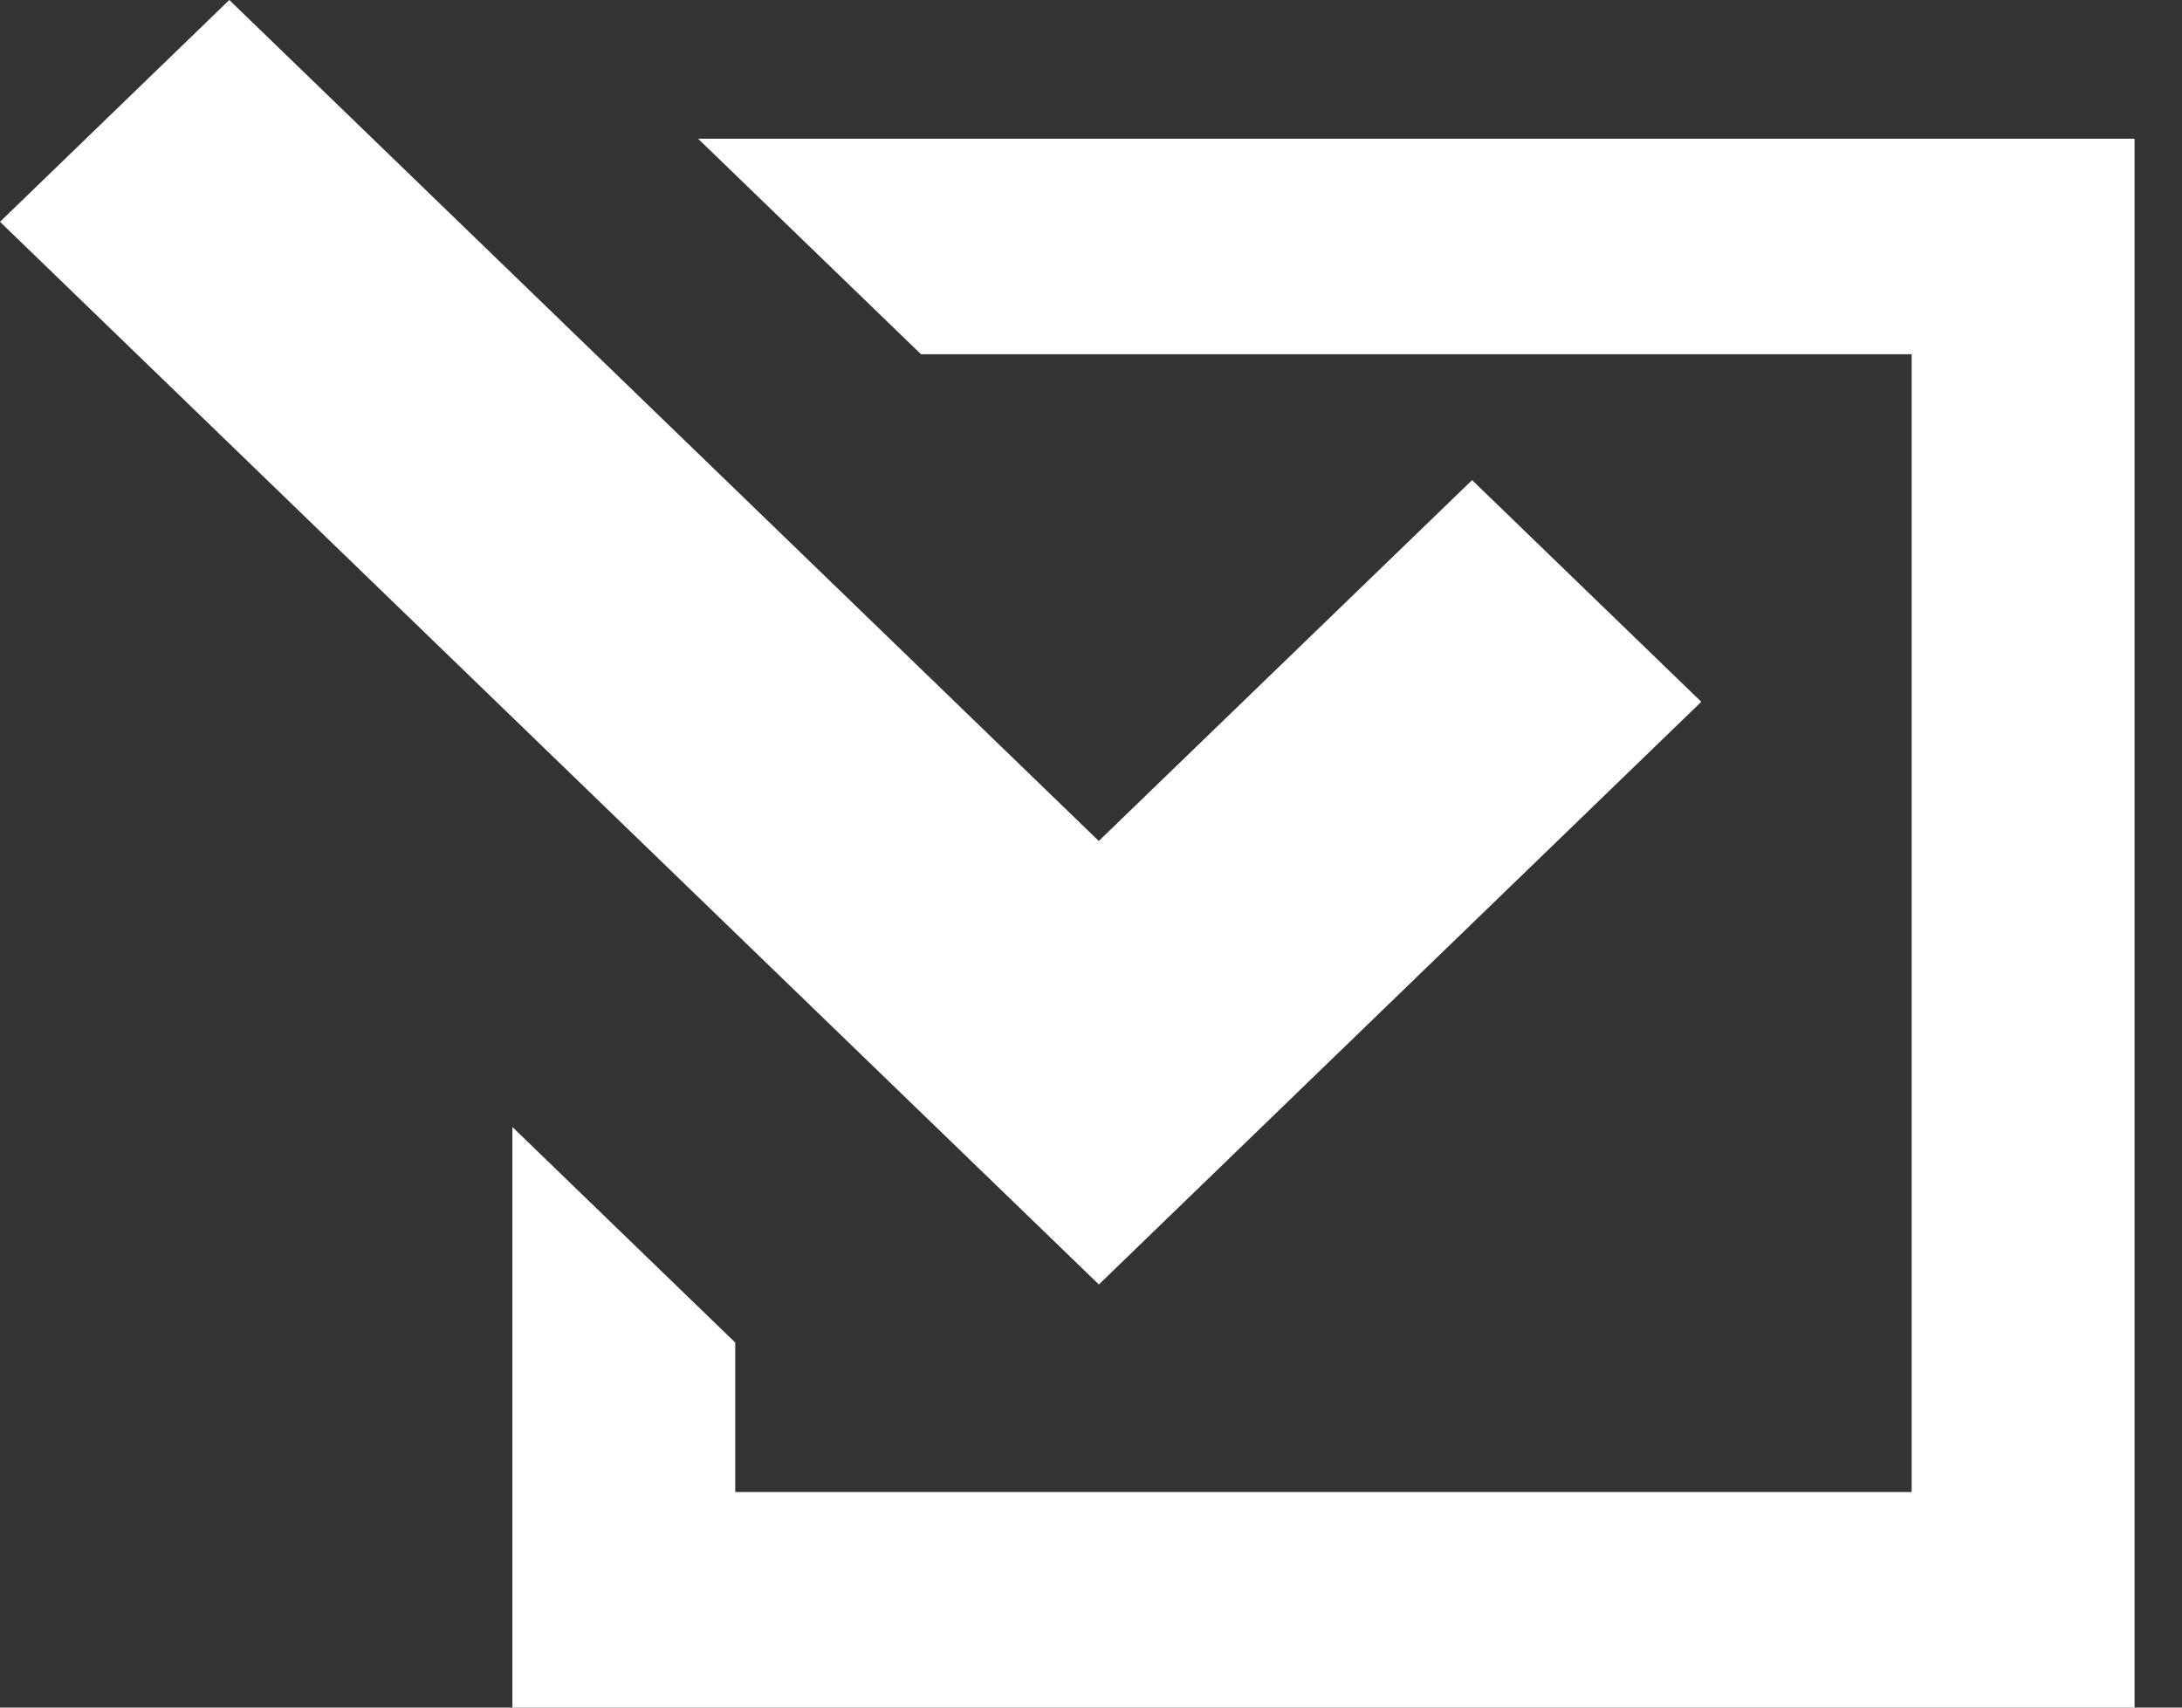
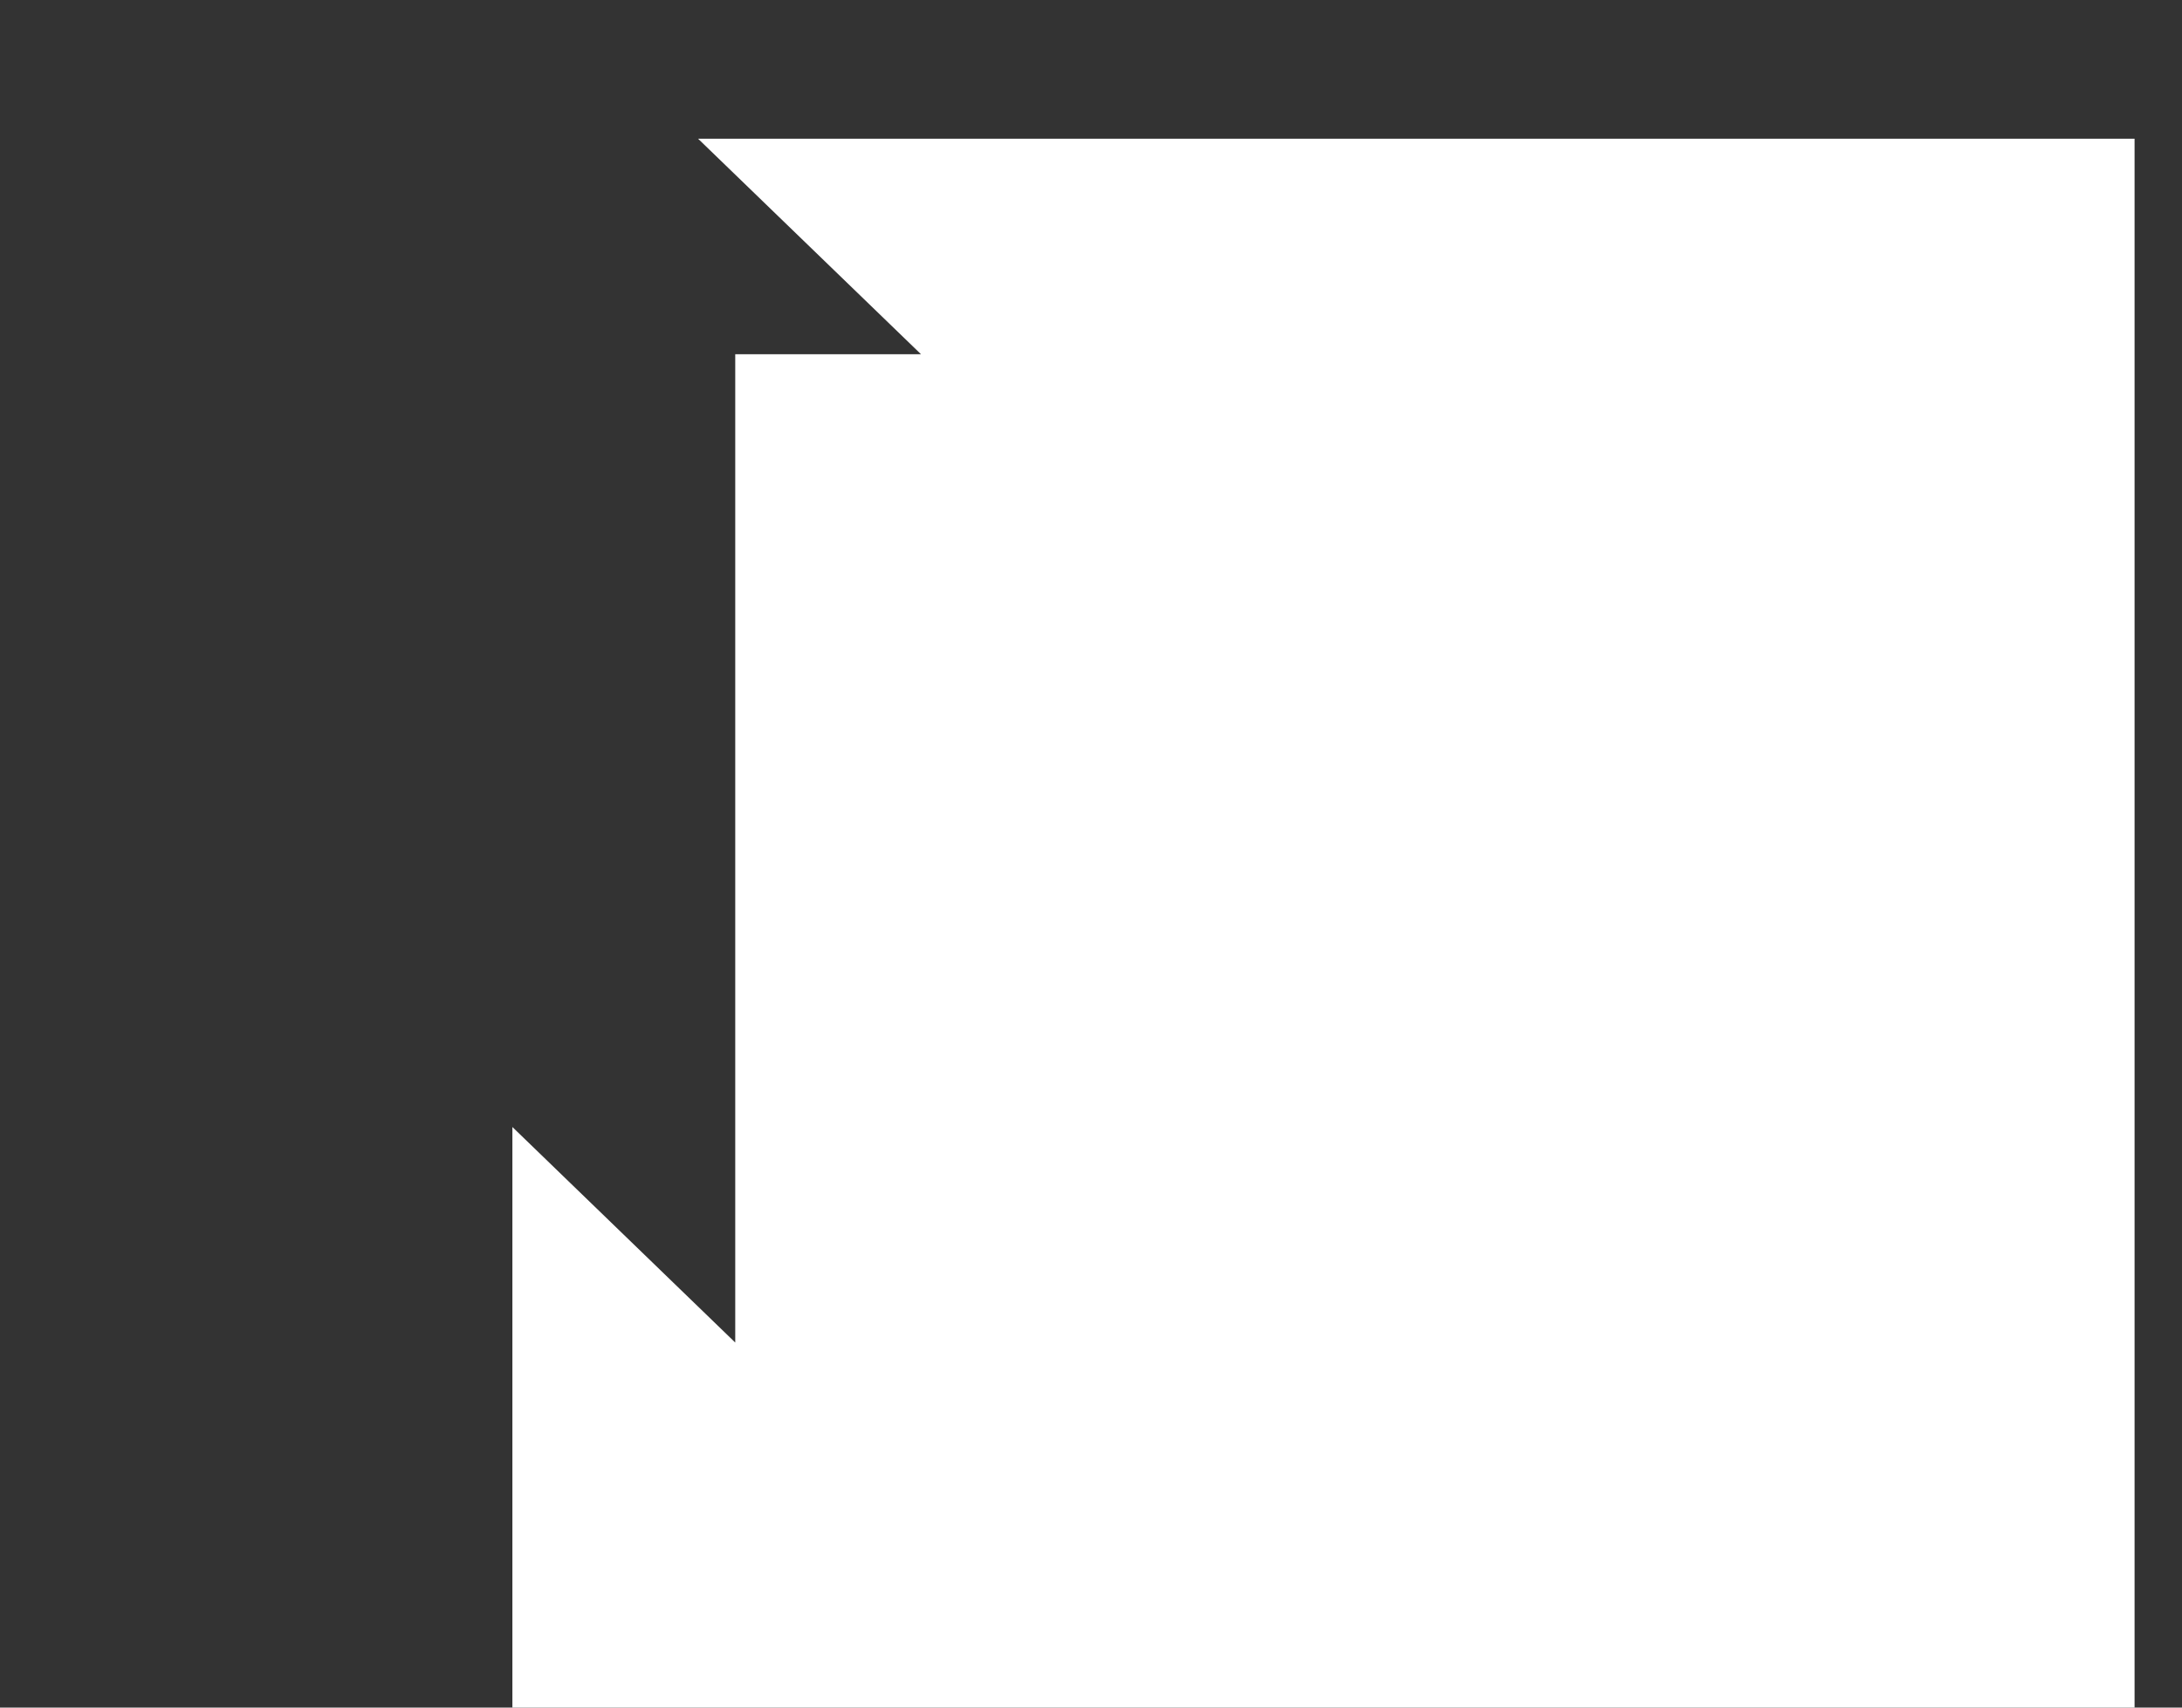
<svg xmlns="http://www.w3.org/2000/svg" width="23" height="18" viewBox="0 0 23 18" fill="none">
  <rect x="0" y="0" width="23" height="18" fill="#333333" stroke="none" />
-   <path d="M7.75 15.728H20.15V3.734H9.708L7.358 1.462H22.5V18H5.401V16.864V11.88L7.75 14.152V15.728Z" fill="white" />
-   <path d="M15.517 5.061L17.933 7.398L13.999 11.203L11.583 13.54L9.166 11.203L-0 2.338L2.417 0L11.582 8.865L15.517 5.061Z" fill="white" />
+   <path d="M7.75 15.728V3.734H9.708L7.358 1.462H22.5V18H5.401V16.864V11.88L7.75 14.152V15.728Z" fill="white" />
</svg>